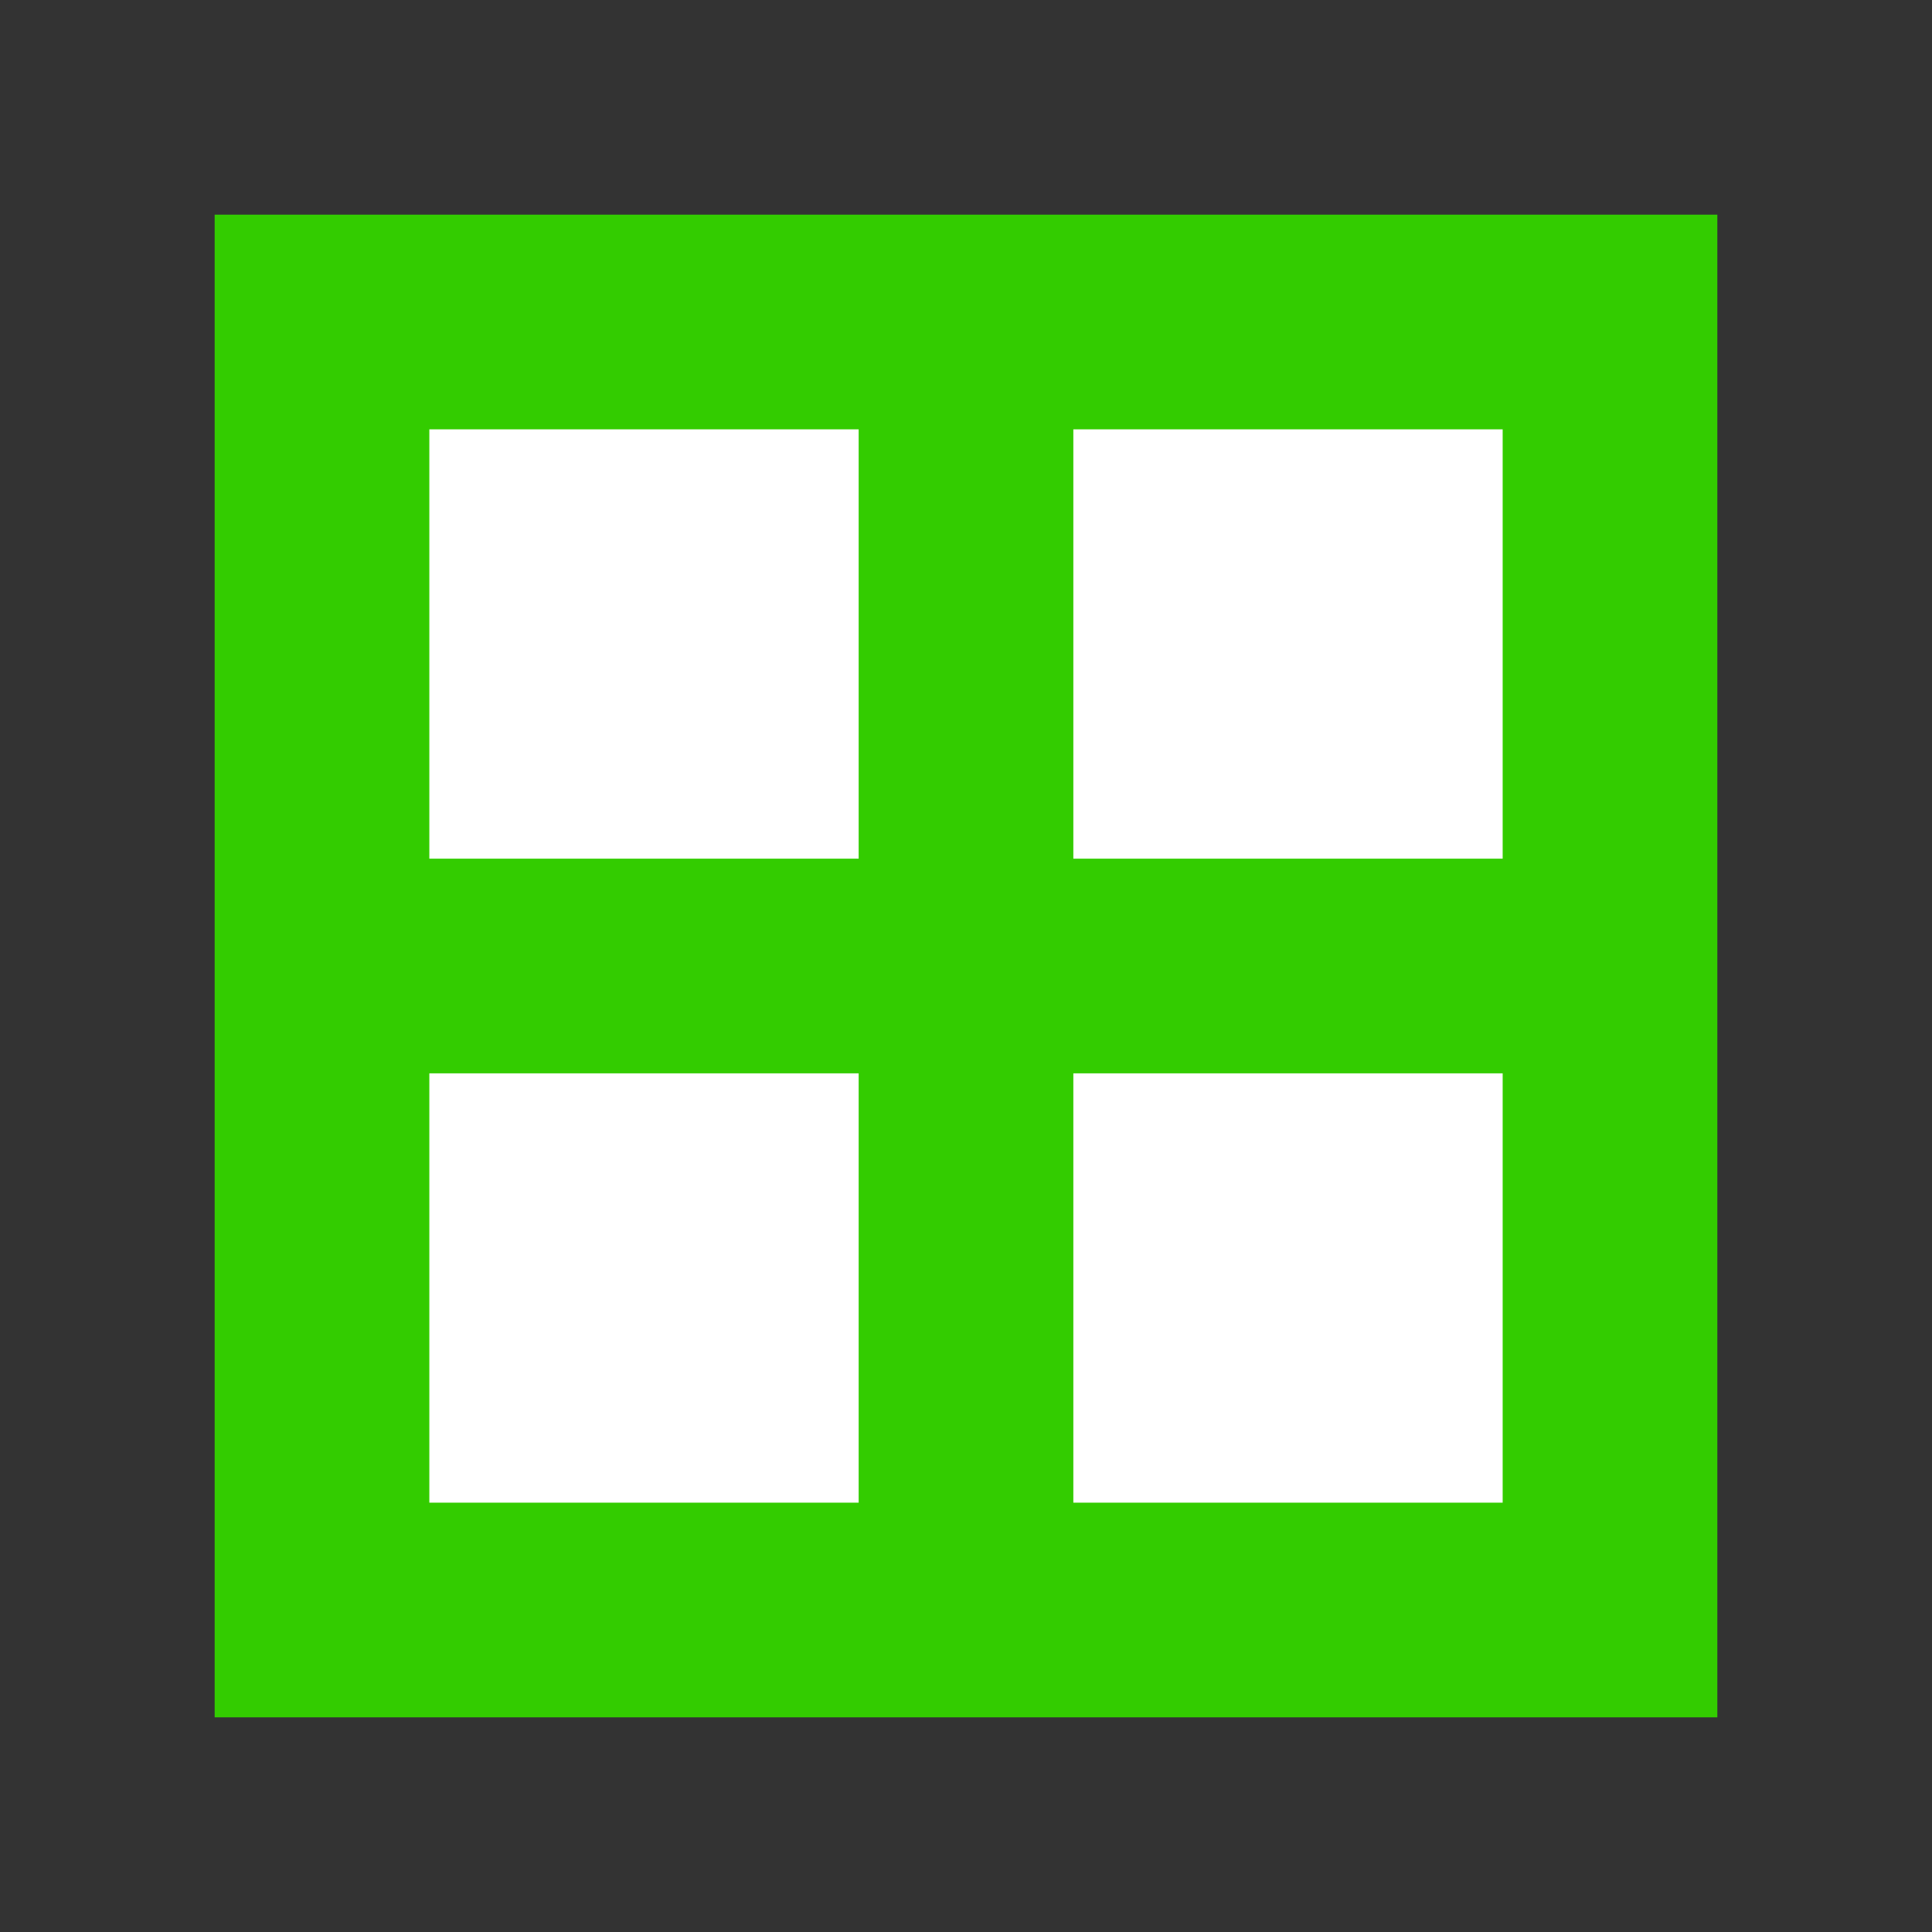
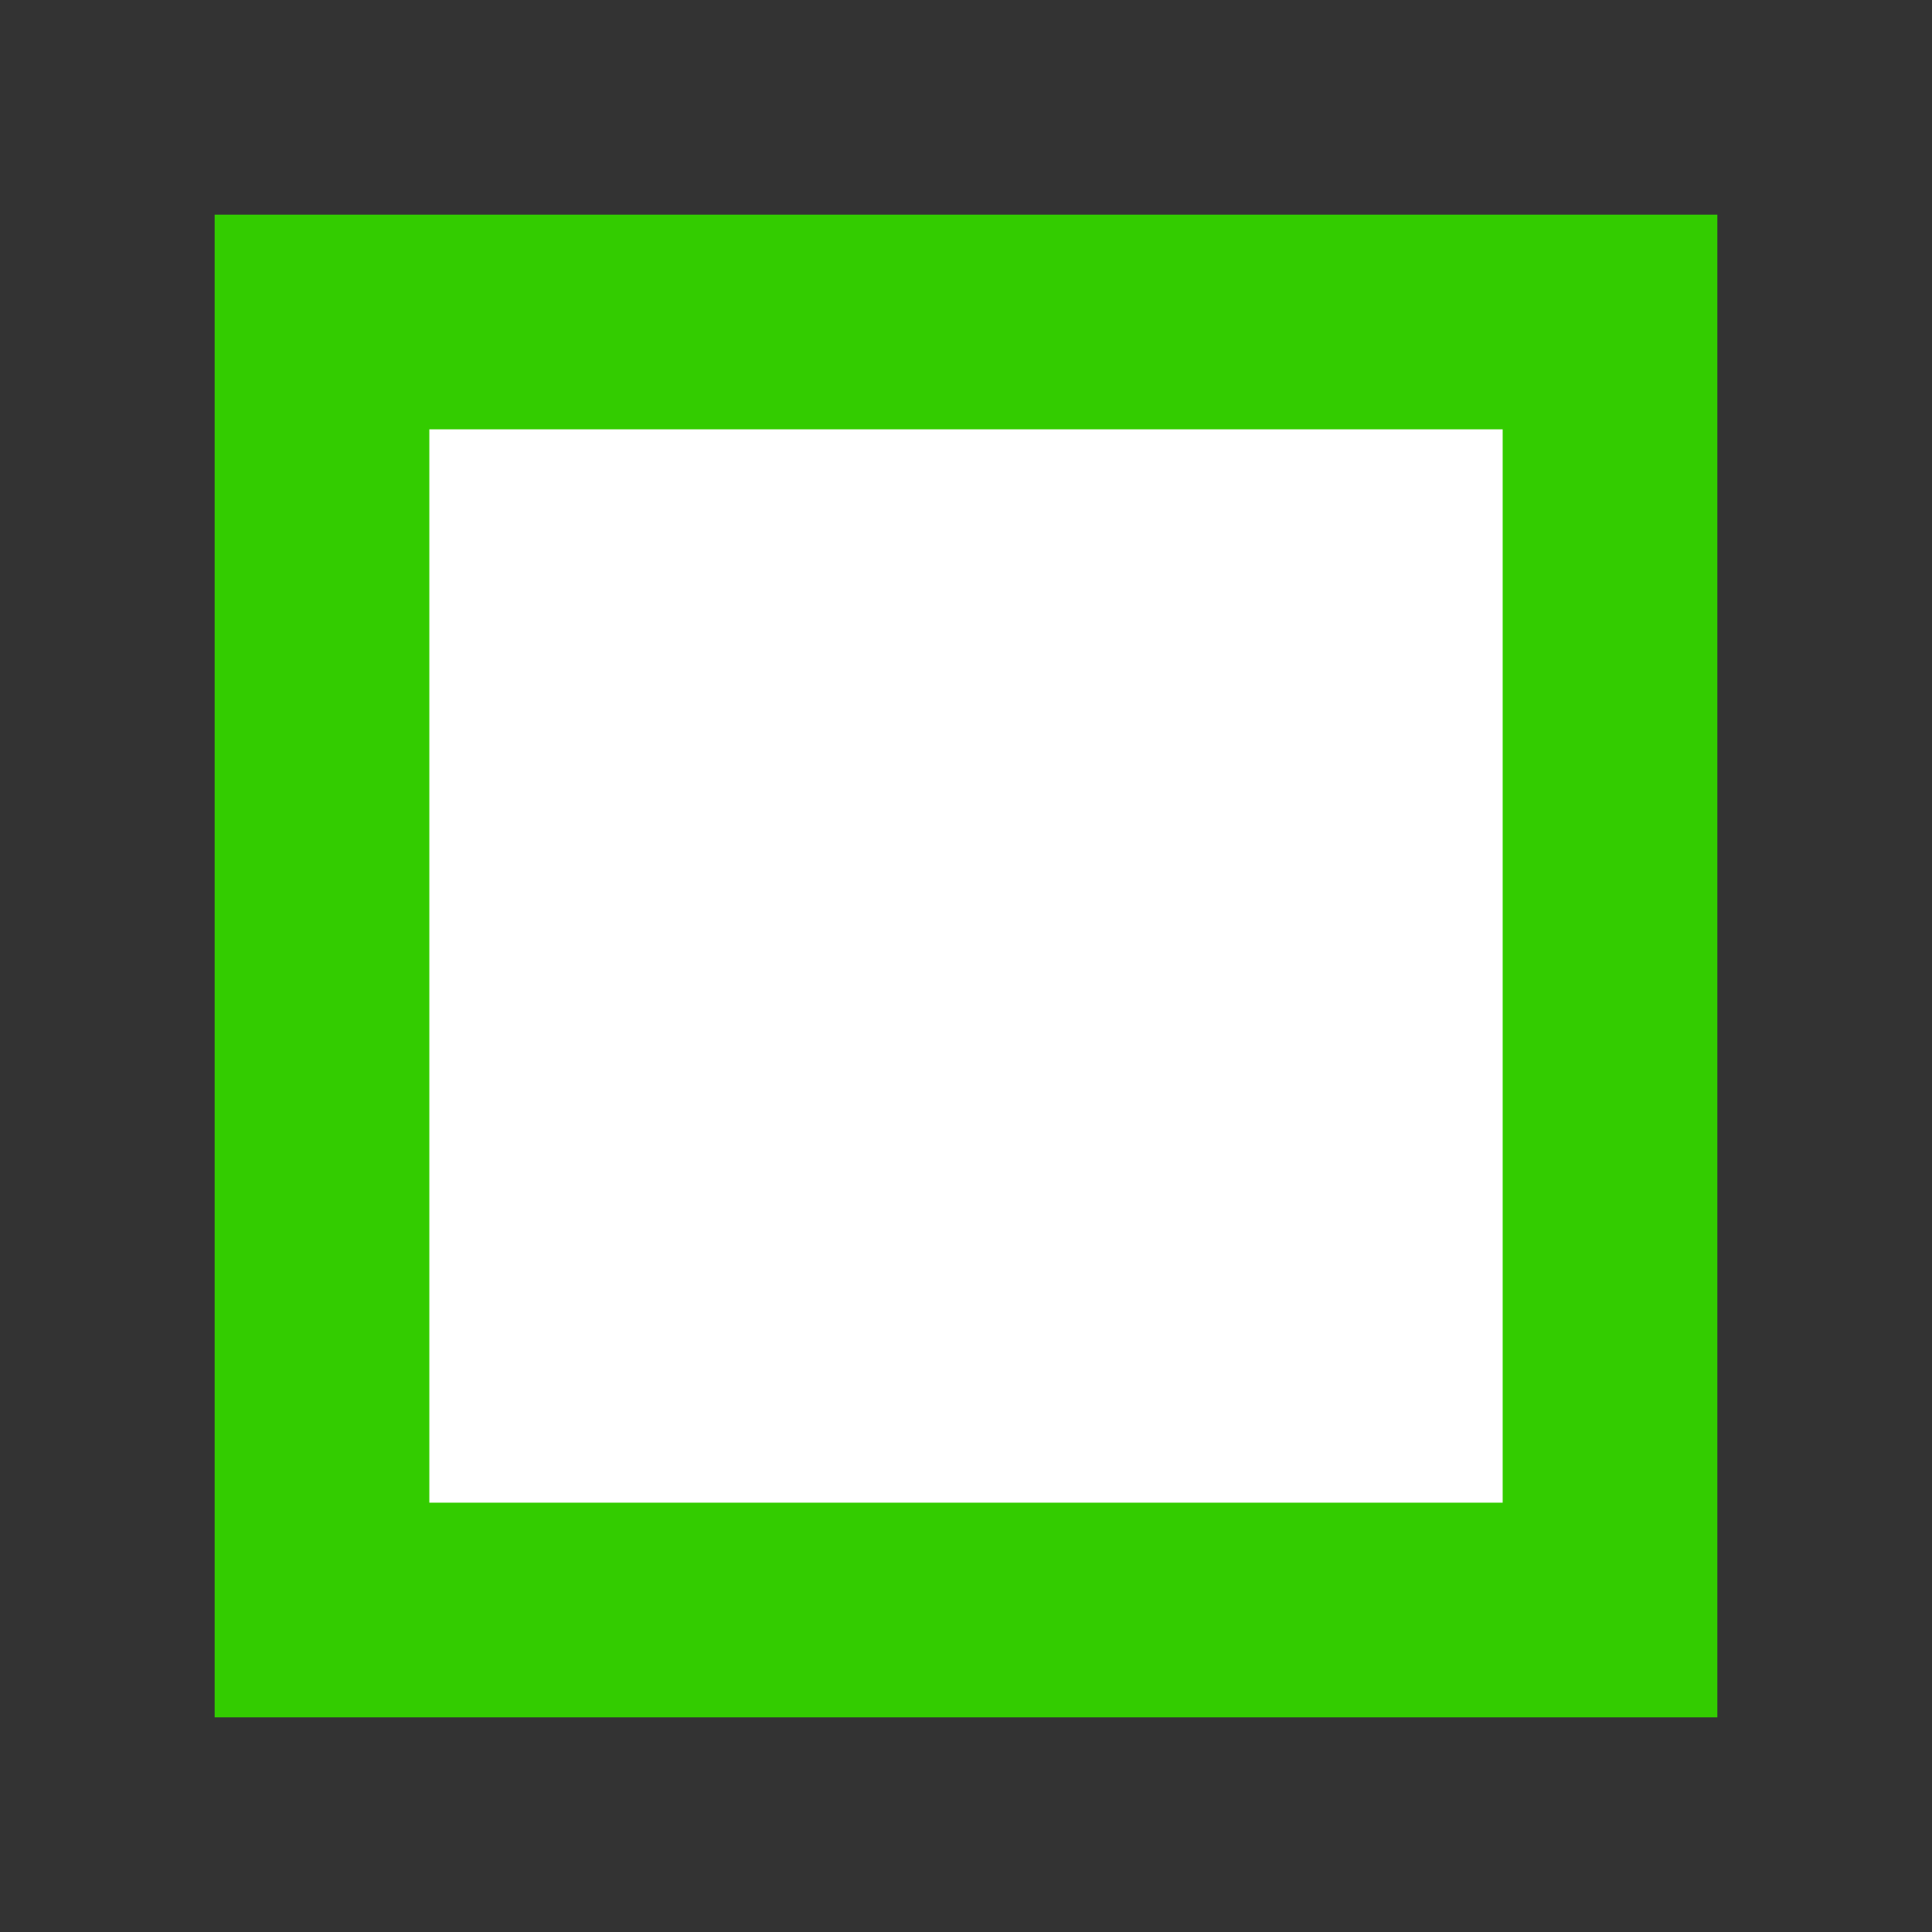
<svg xmlns="http://www.w3.org/2000/svg" width="9" height="9">
  <rect width="100%" height="100%" fill="#333333" stroke="none" />
-   <path fill="#FFF" stroke="#3C0" d="m1.5,1.5h6v6h-6zh3v6m3-3h-6" />
+   <path fill="#FFF" stroke="#3C0" d="m1.5,1.5h6v6h-6zh3m3-3h-6" />
</svg>